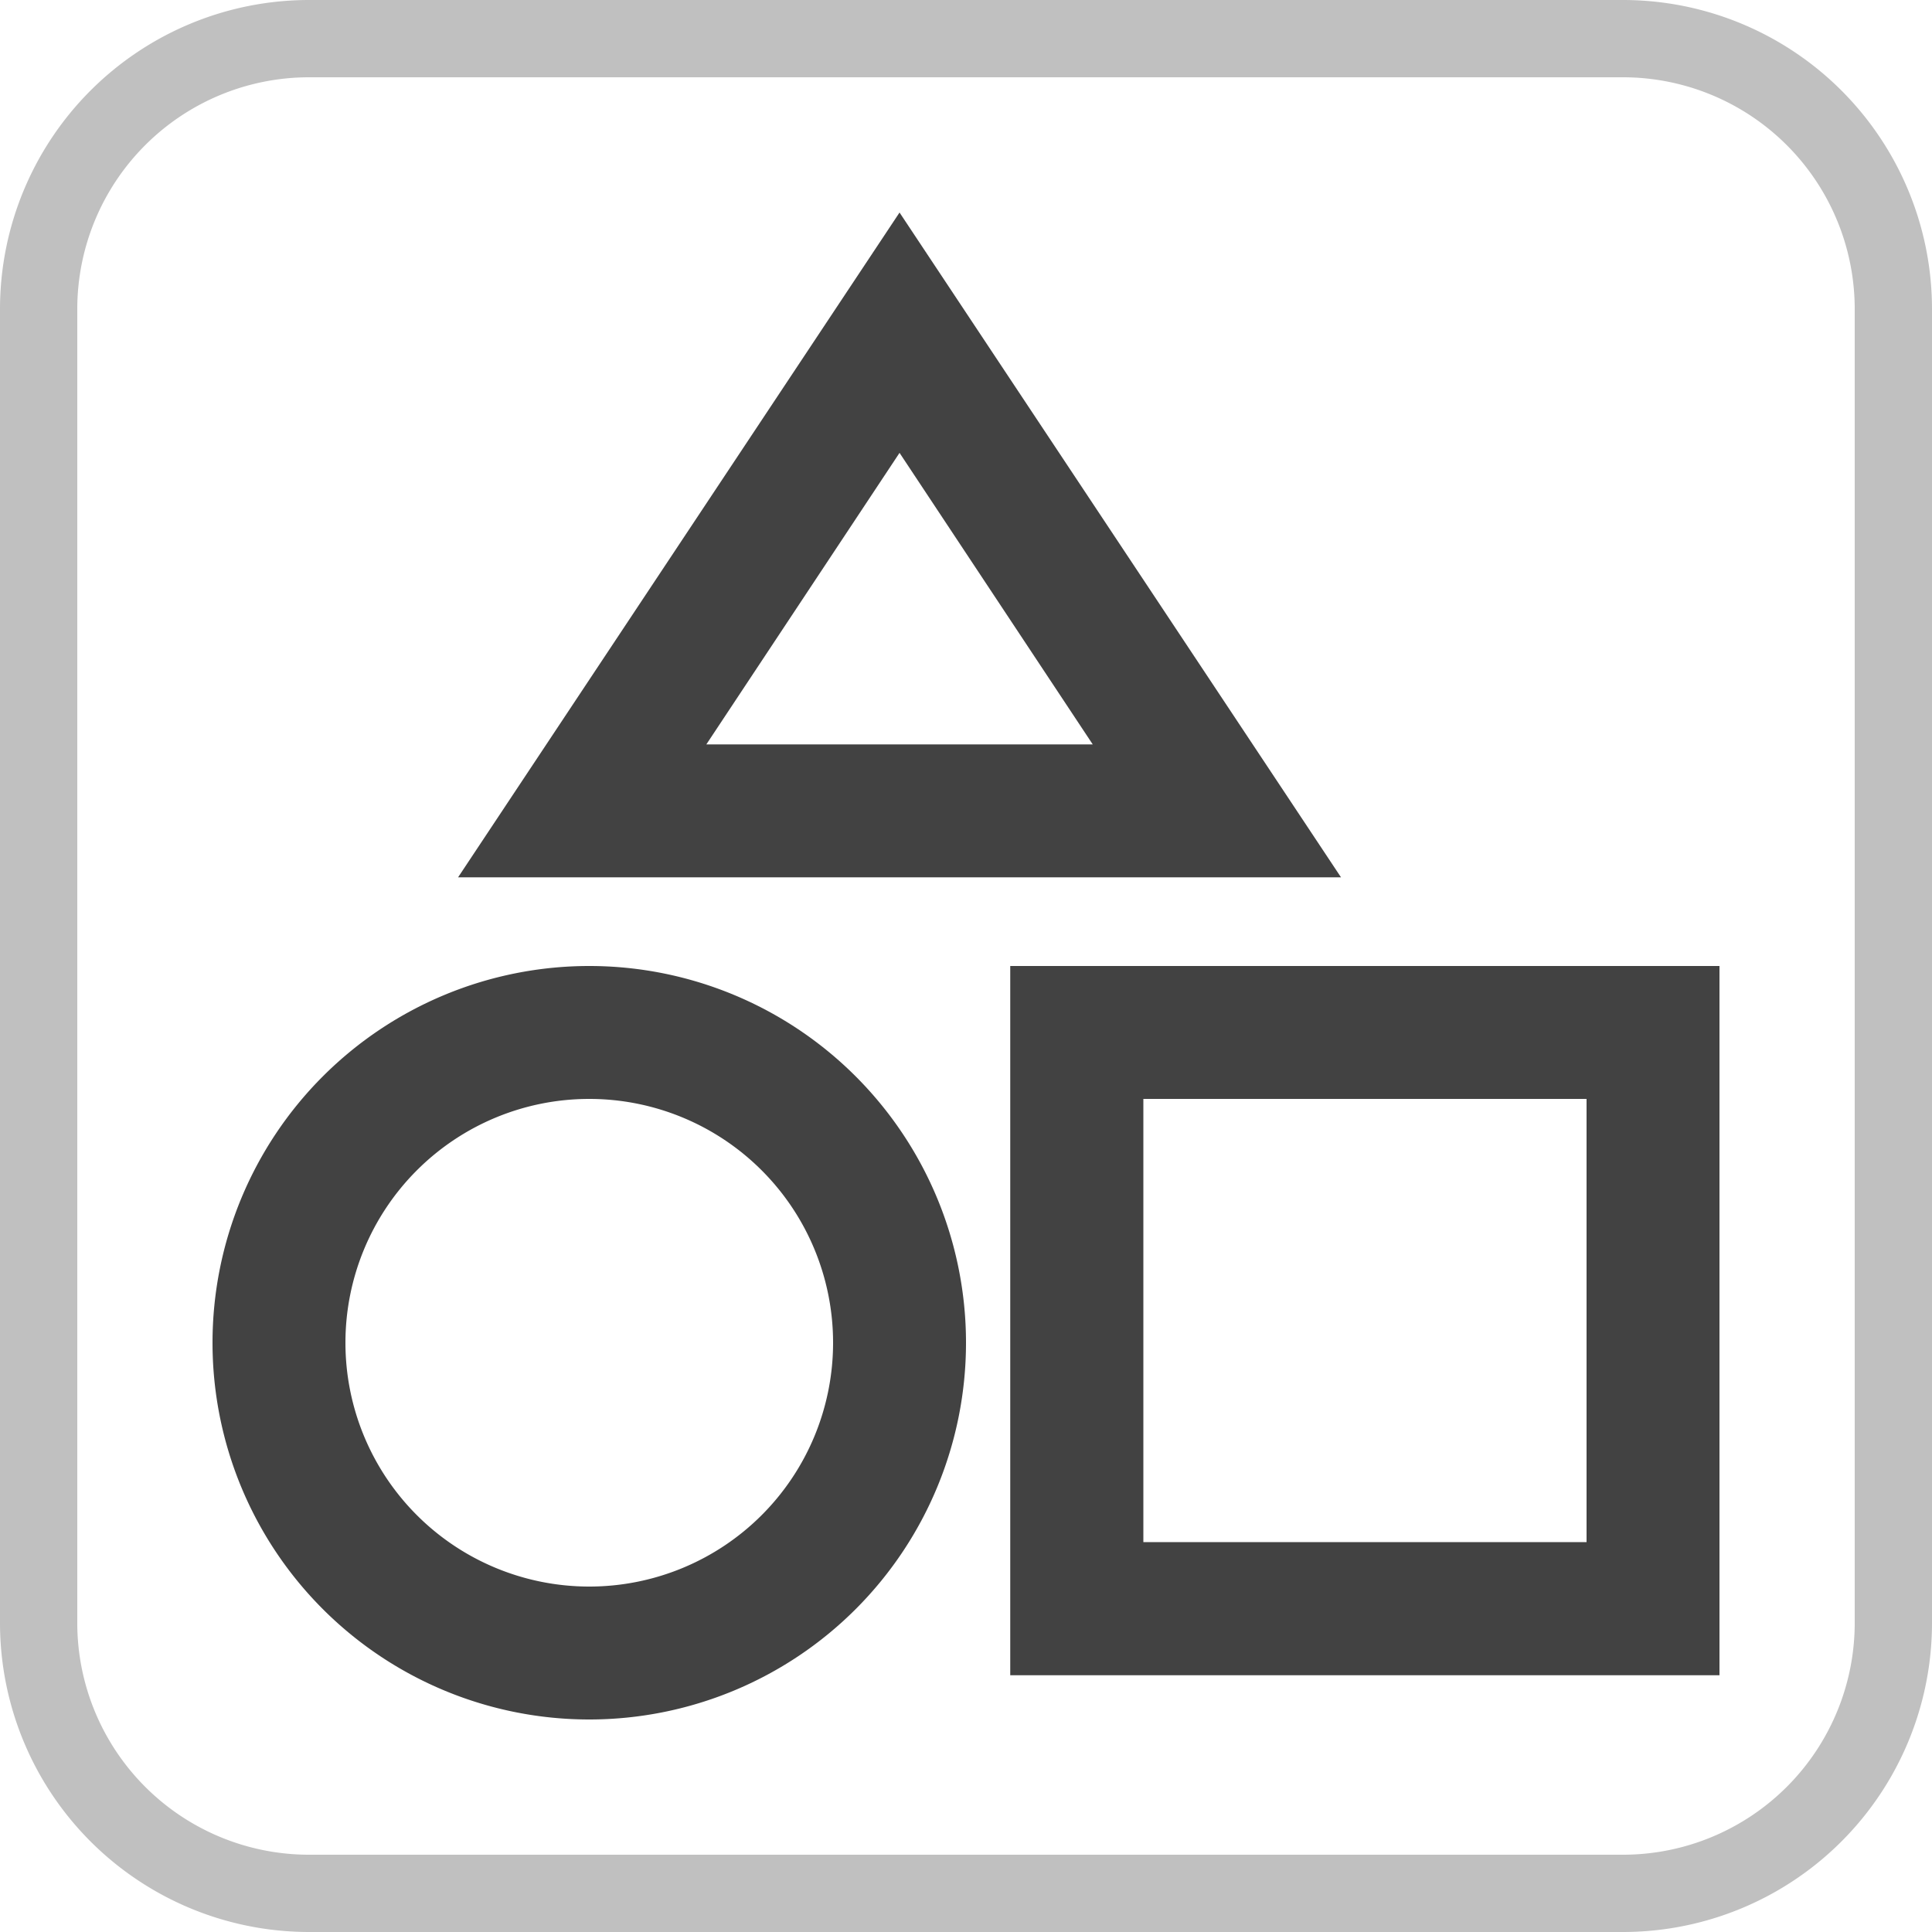
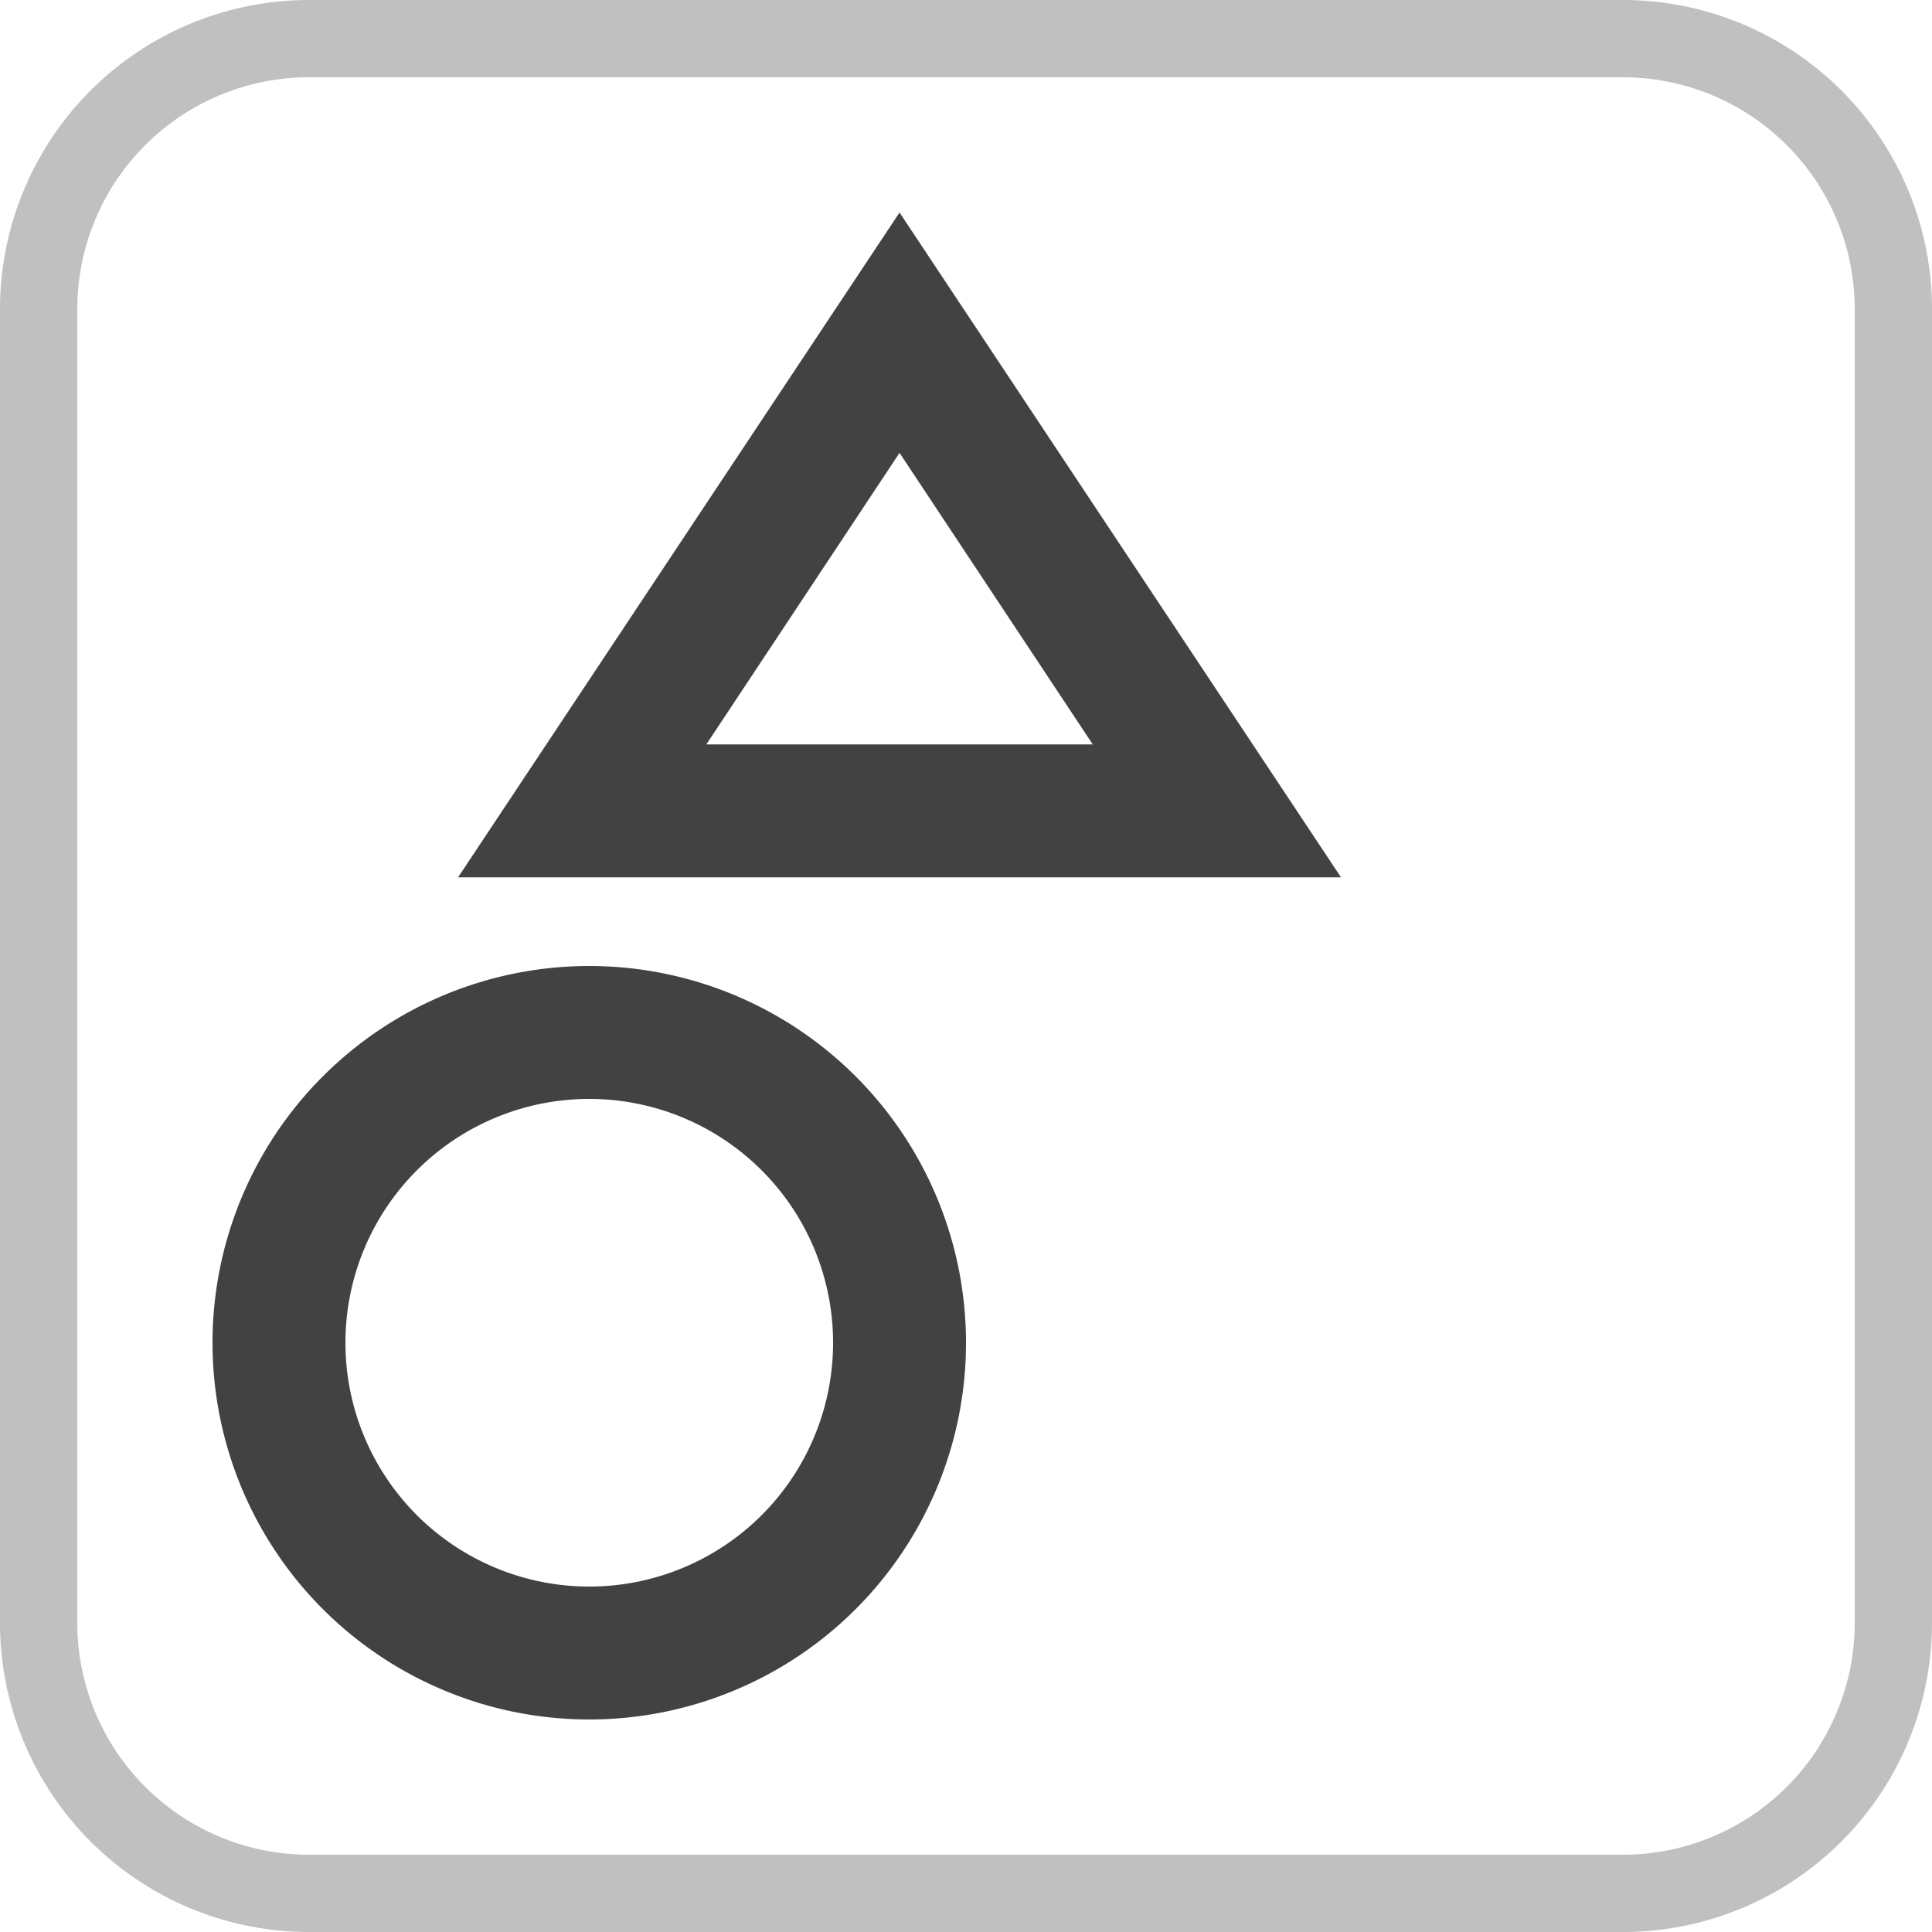
<svg xmlns="http://www.w3.org/2000/svg" viewBox="0 0 100 100">
  <defs>
    <style>.a{fill:silver;}.b{fill:#424242;}</style>
  </defs>
  <path class="a" d="M84,4A12,12,0,0,1,96,16V84A12,12,0,0,1,84,96H16A12,12,0,0,1,4,84V16A12,12,0,0,1,16,4H84m0-4H16A16,16,0,0,0,0,16V84a16,16,0,0,0,16,16H84a16,16,0,0,0,16-16V16A16,16,0,0,0,84,0Z" />
  <path class="b" d="M46.56,11,23.71,45.41h45.7Zm0,12.44,10,15.09h-20Z" />
  <path class="b" d="M30.5,50A19.5,19.5,0,1,0,50,69.5,19.5,19.5,0,0,0,30.5,50Zm0,32.12a12.62,12.62,0,0,1,0-25.24h0a12.62,12.62,0,0,1,0,25.24Z" />
-   <path class="b" d="M52.29,50V86.71H89V50ZM82.12,79.82H59.18V56.88H82.12Z" />
</svg>